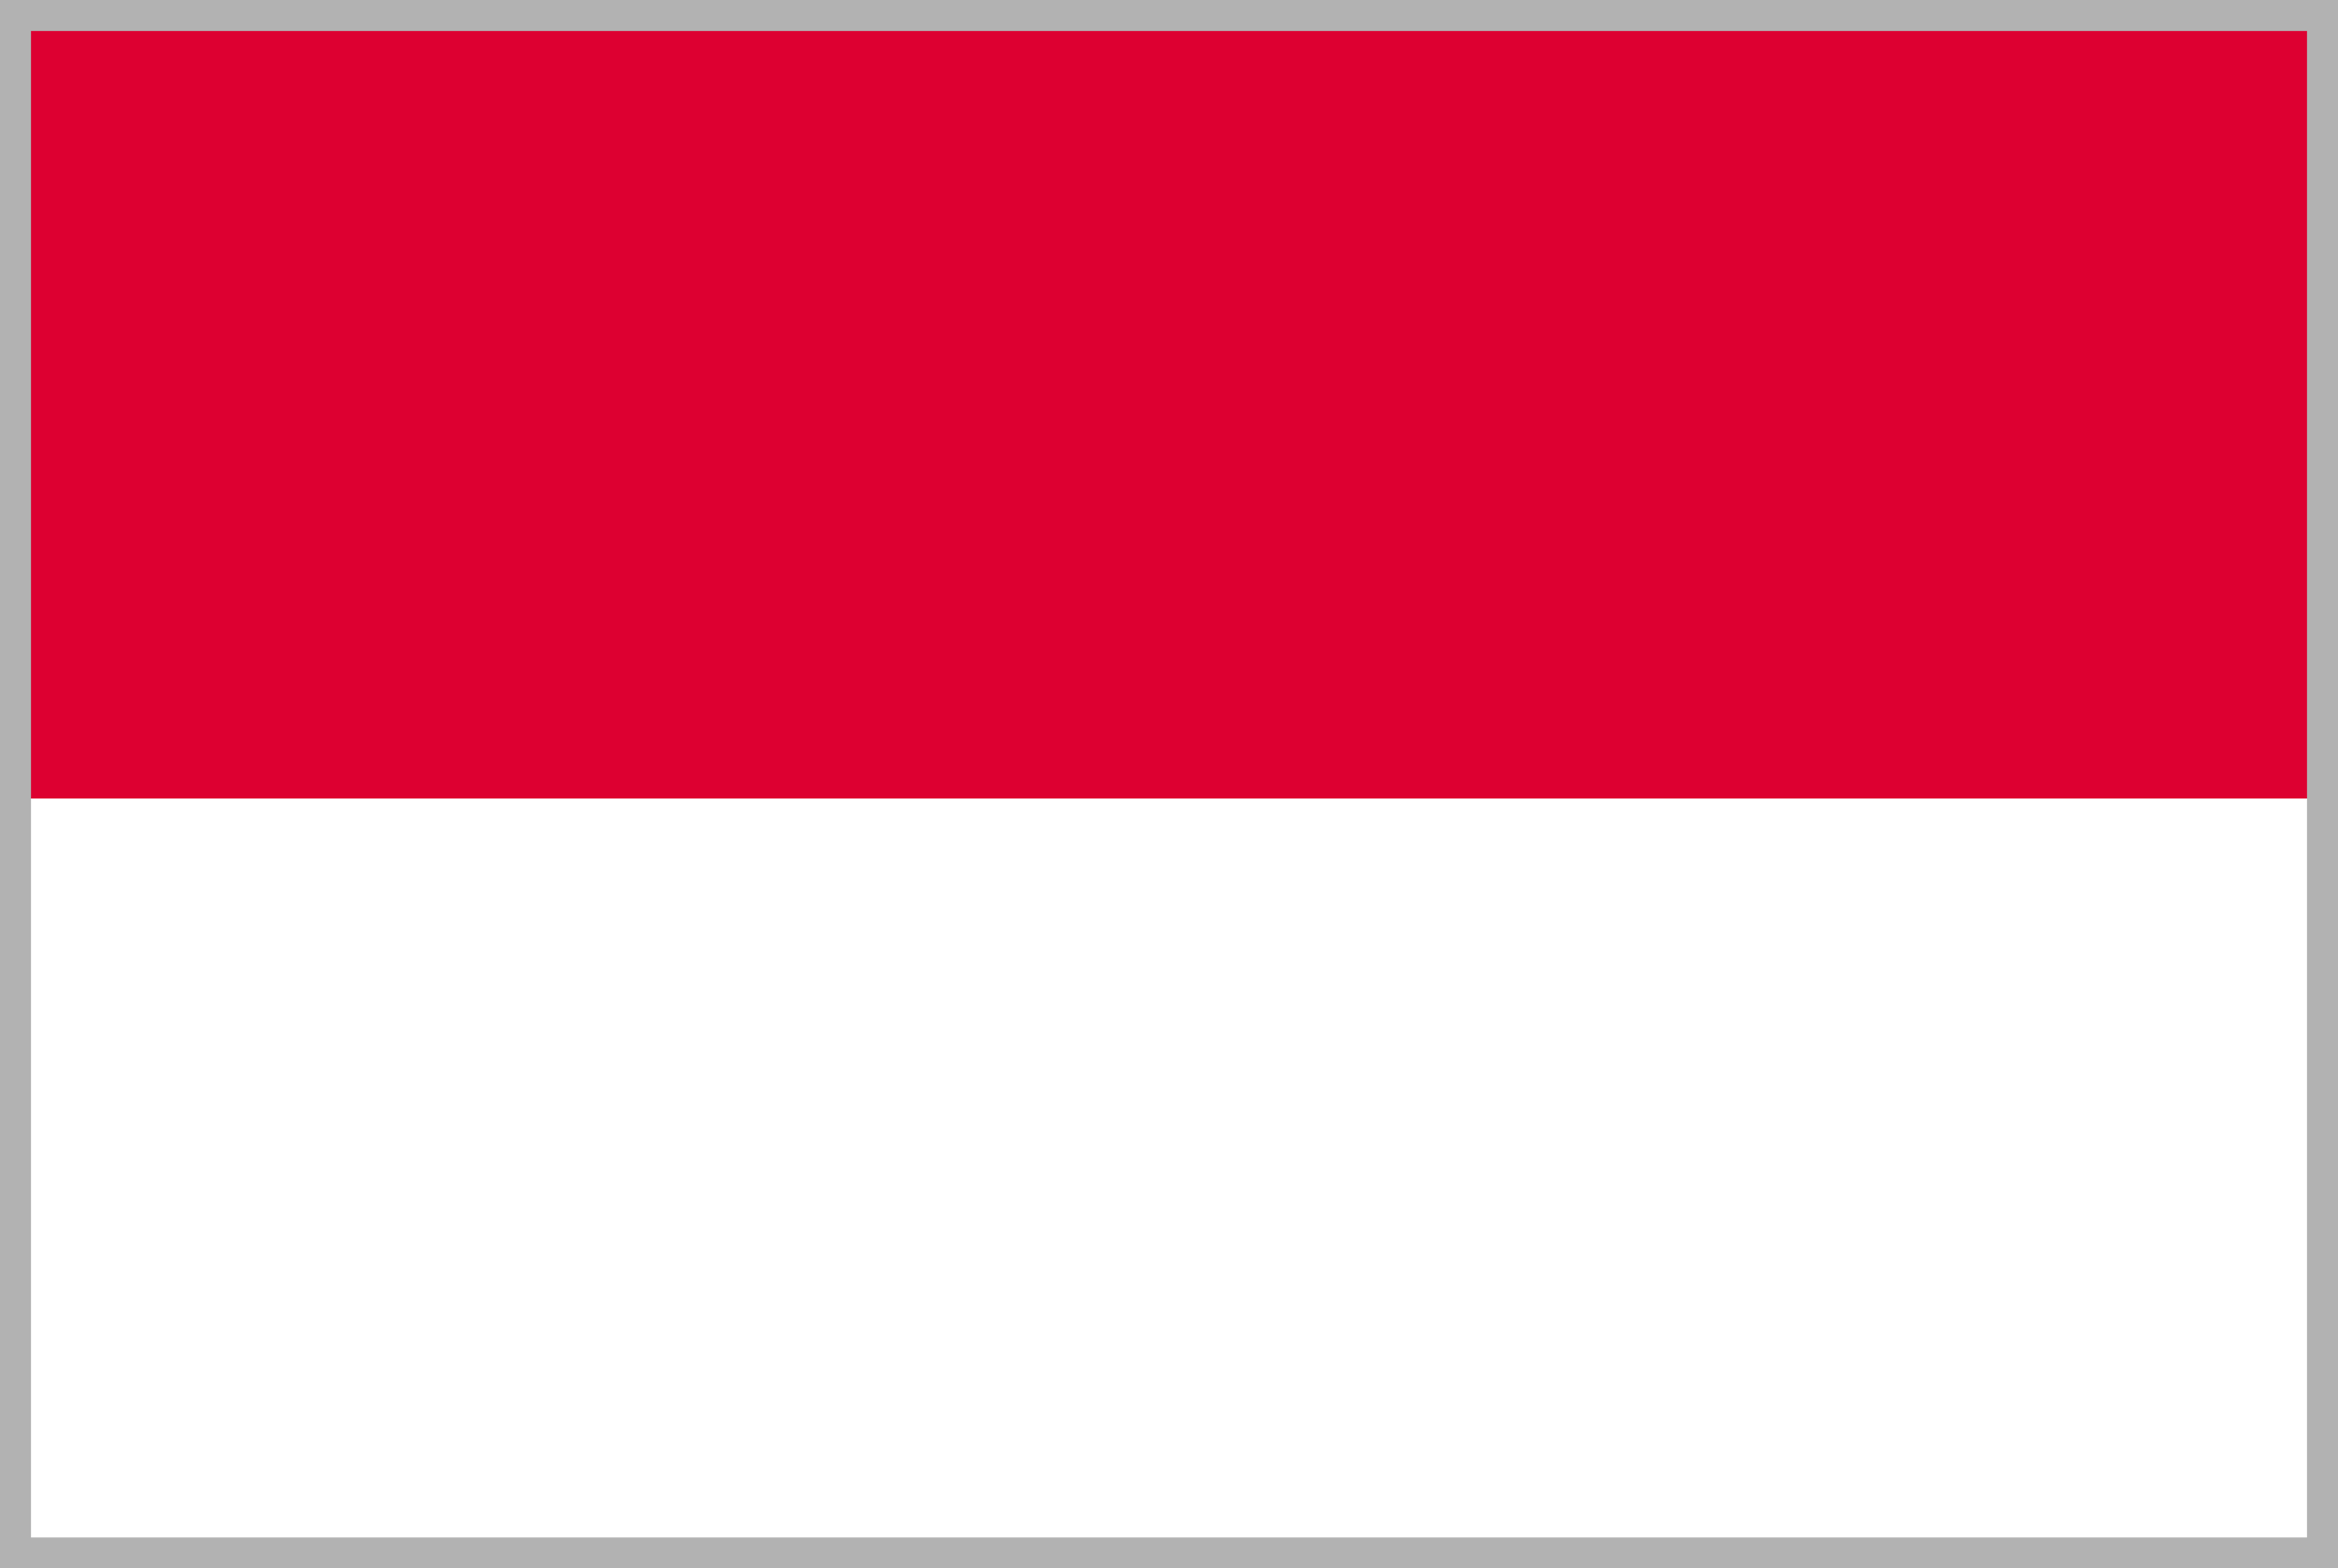
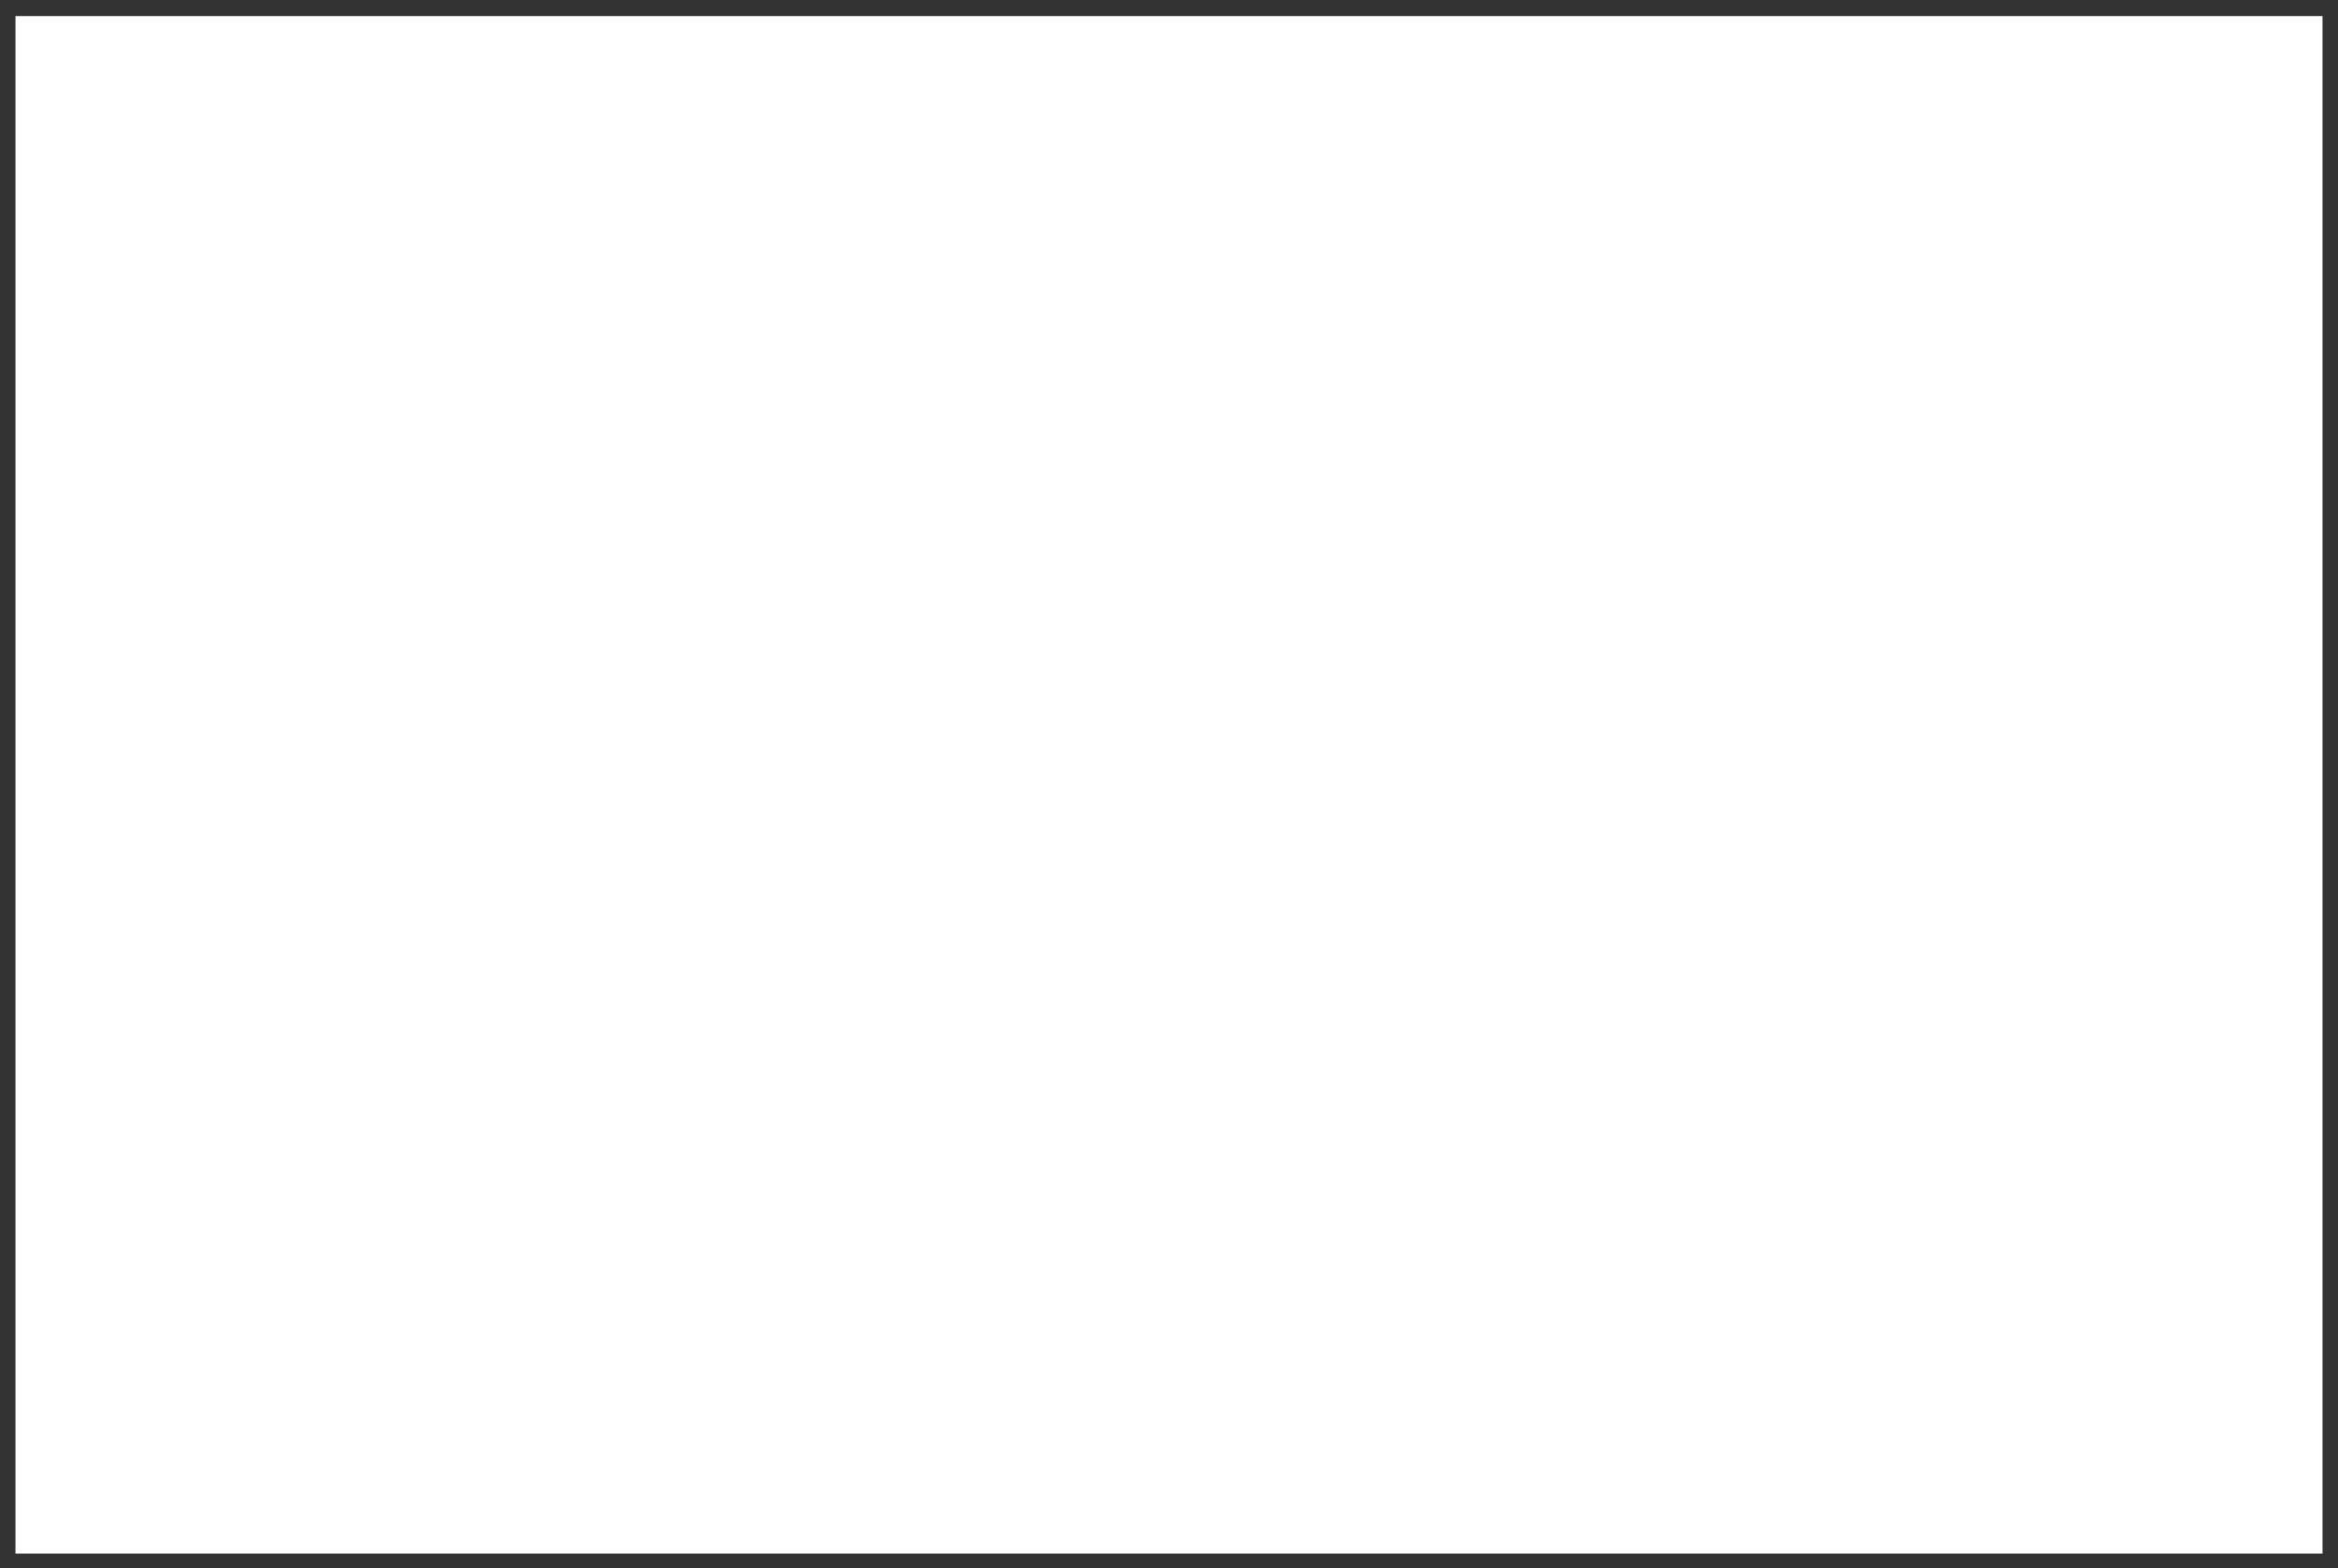
<svg xmlns="http://www.w3.org/2000/svg" width="75.41" height="50.6" viewBox="0 0 75.41 50.6">
  <rect x="0" y="0" width="75.41" height="50.6" fill="#333333" stroke="none" />
  <defs>
    <style>.cls-1{fill:#fff;}.cls-2{fill:#dd0031;}.cls-3{fill:none;stroke:#b2b2b2;}</style>
  </defs>
  <title>flag-mc100</title>
  <g id="レイヤー_2" data-name="レイヤー 2">
    <g id="レイヤー_1-2" data-name="レイヤー 1">
      <rect class="cls-1" x="0.5" y="0.52" width="74.41" height="49.6" />
-       <rect class="cls-2" x="0.68" y="0.71" width="74.08" height="25.05" />
-       <rect class="cls-3" x="0.5" y="0.5" width="74.41" height="49.6" />
    </g>
  </g>
</svg>